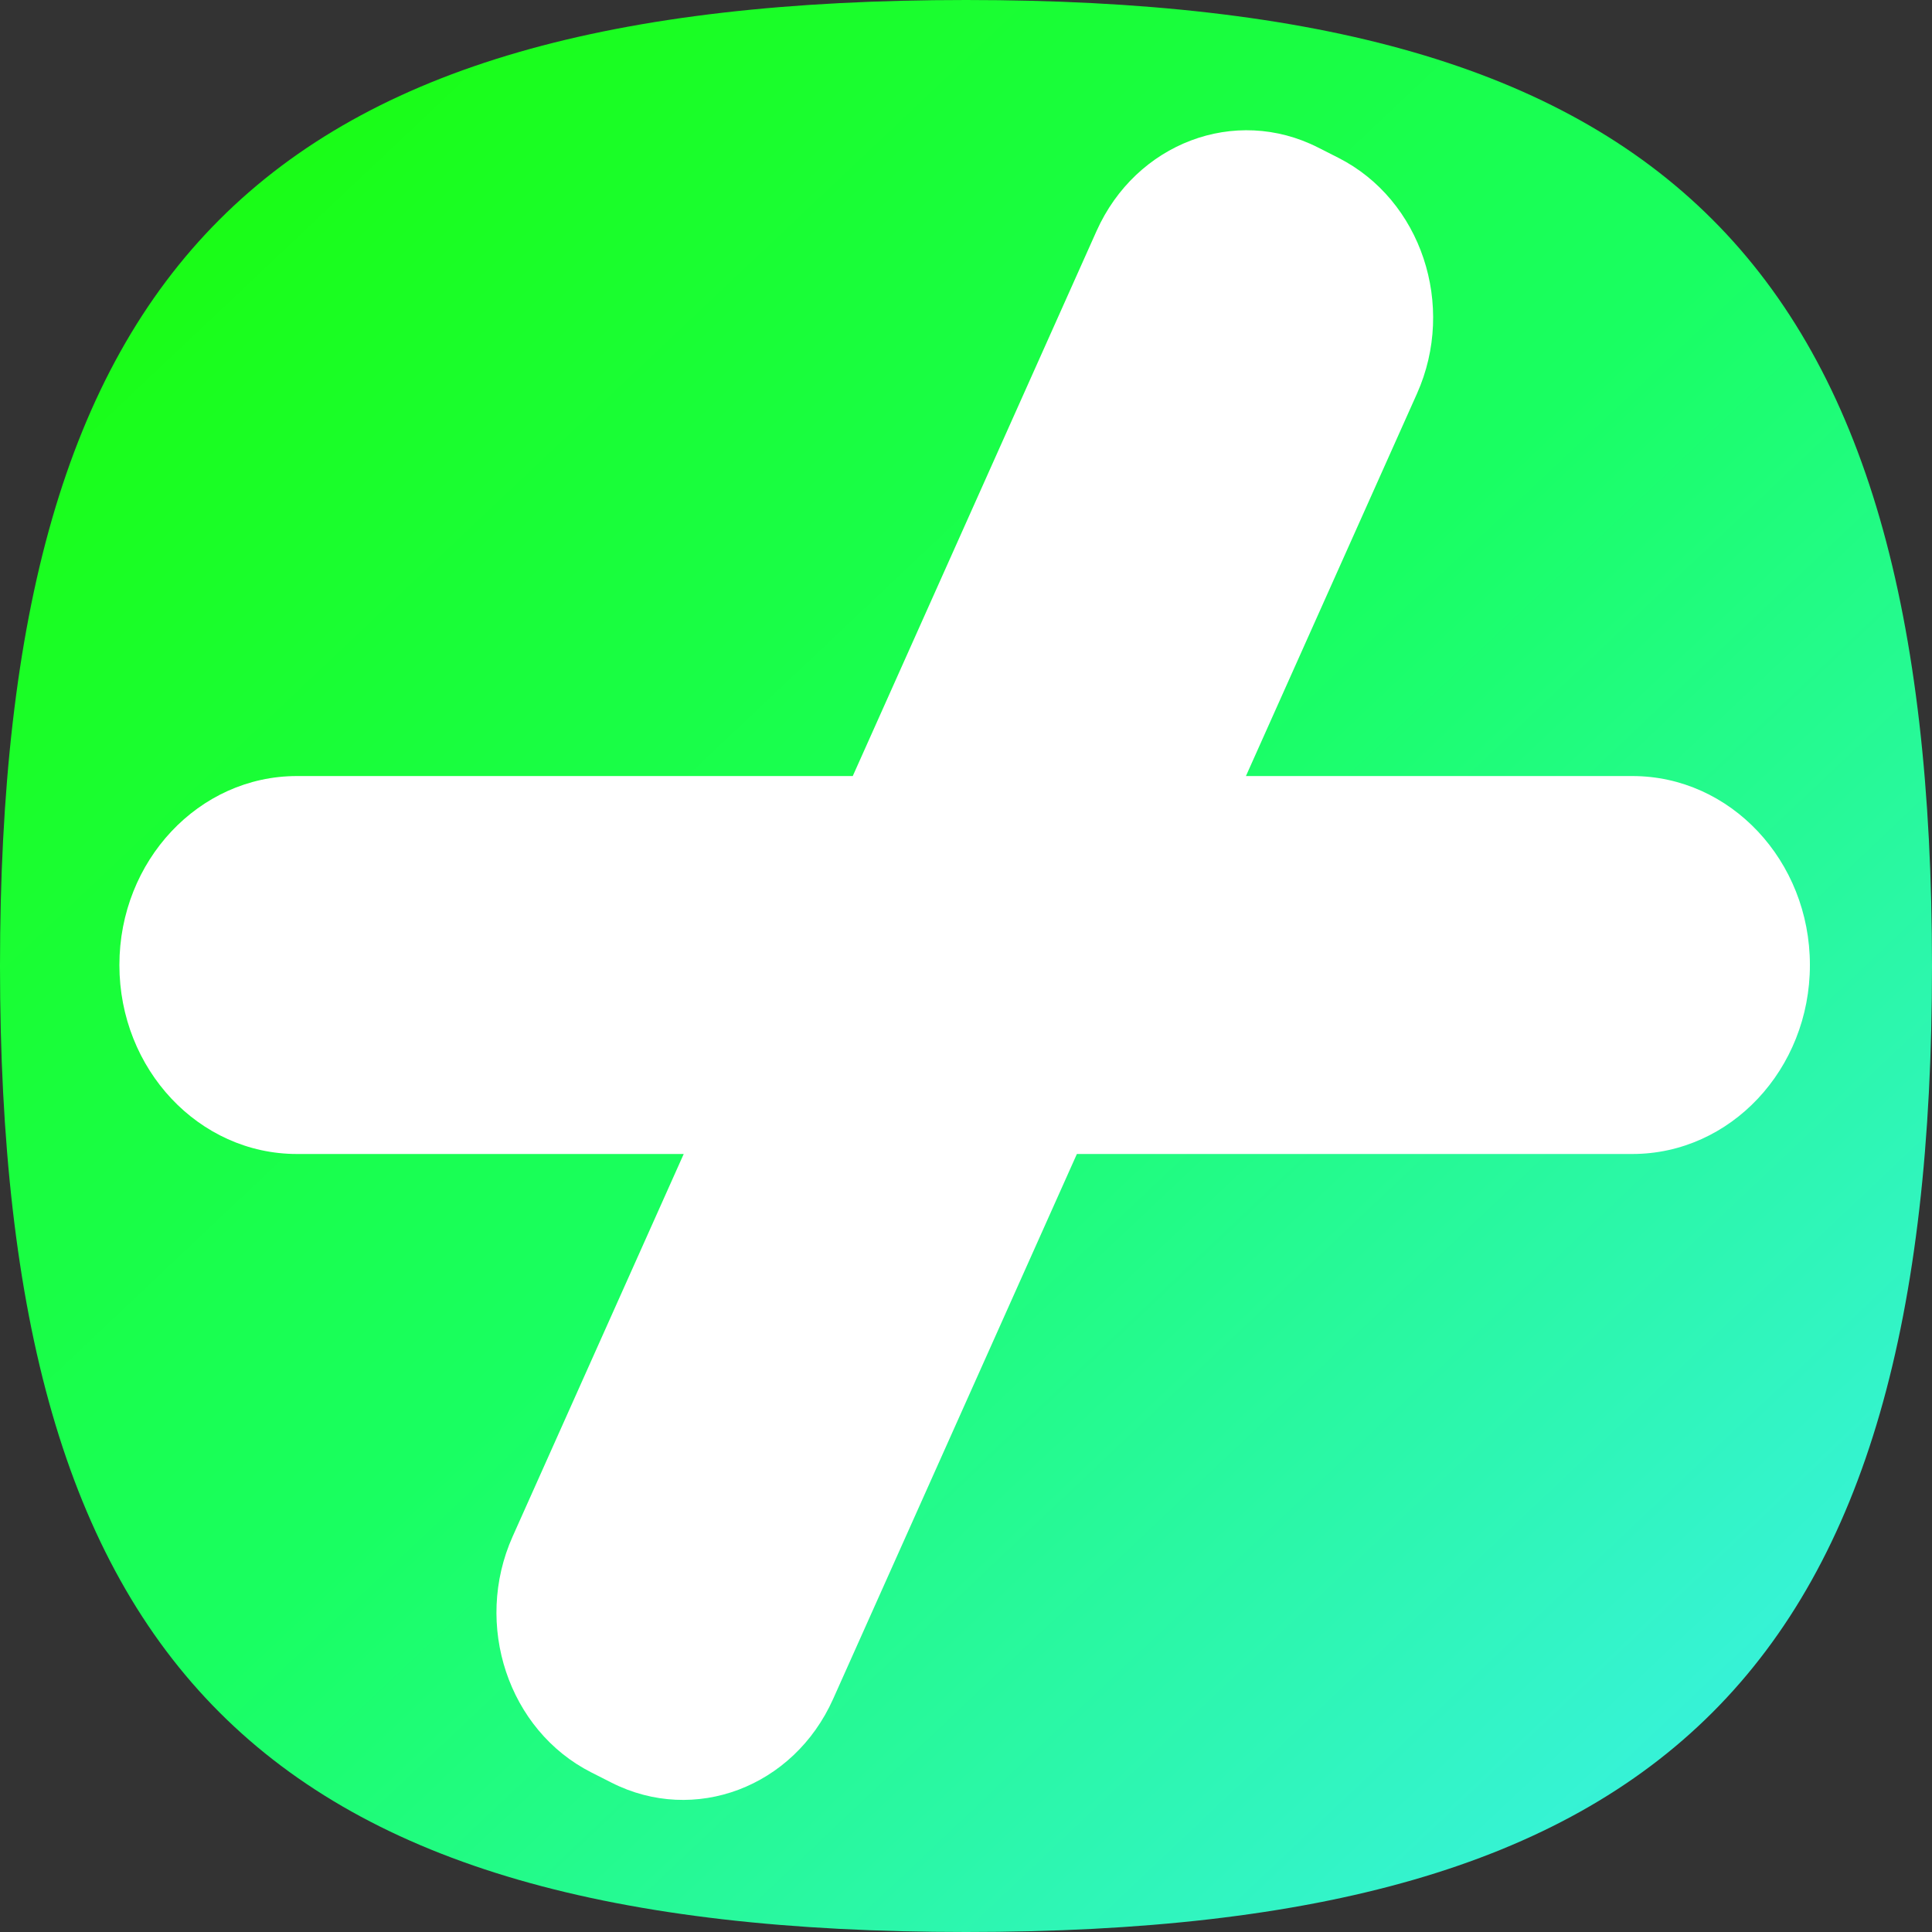
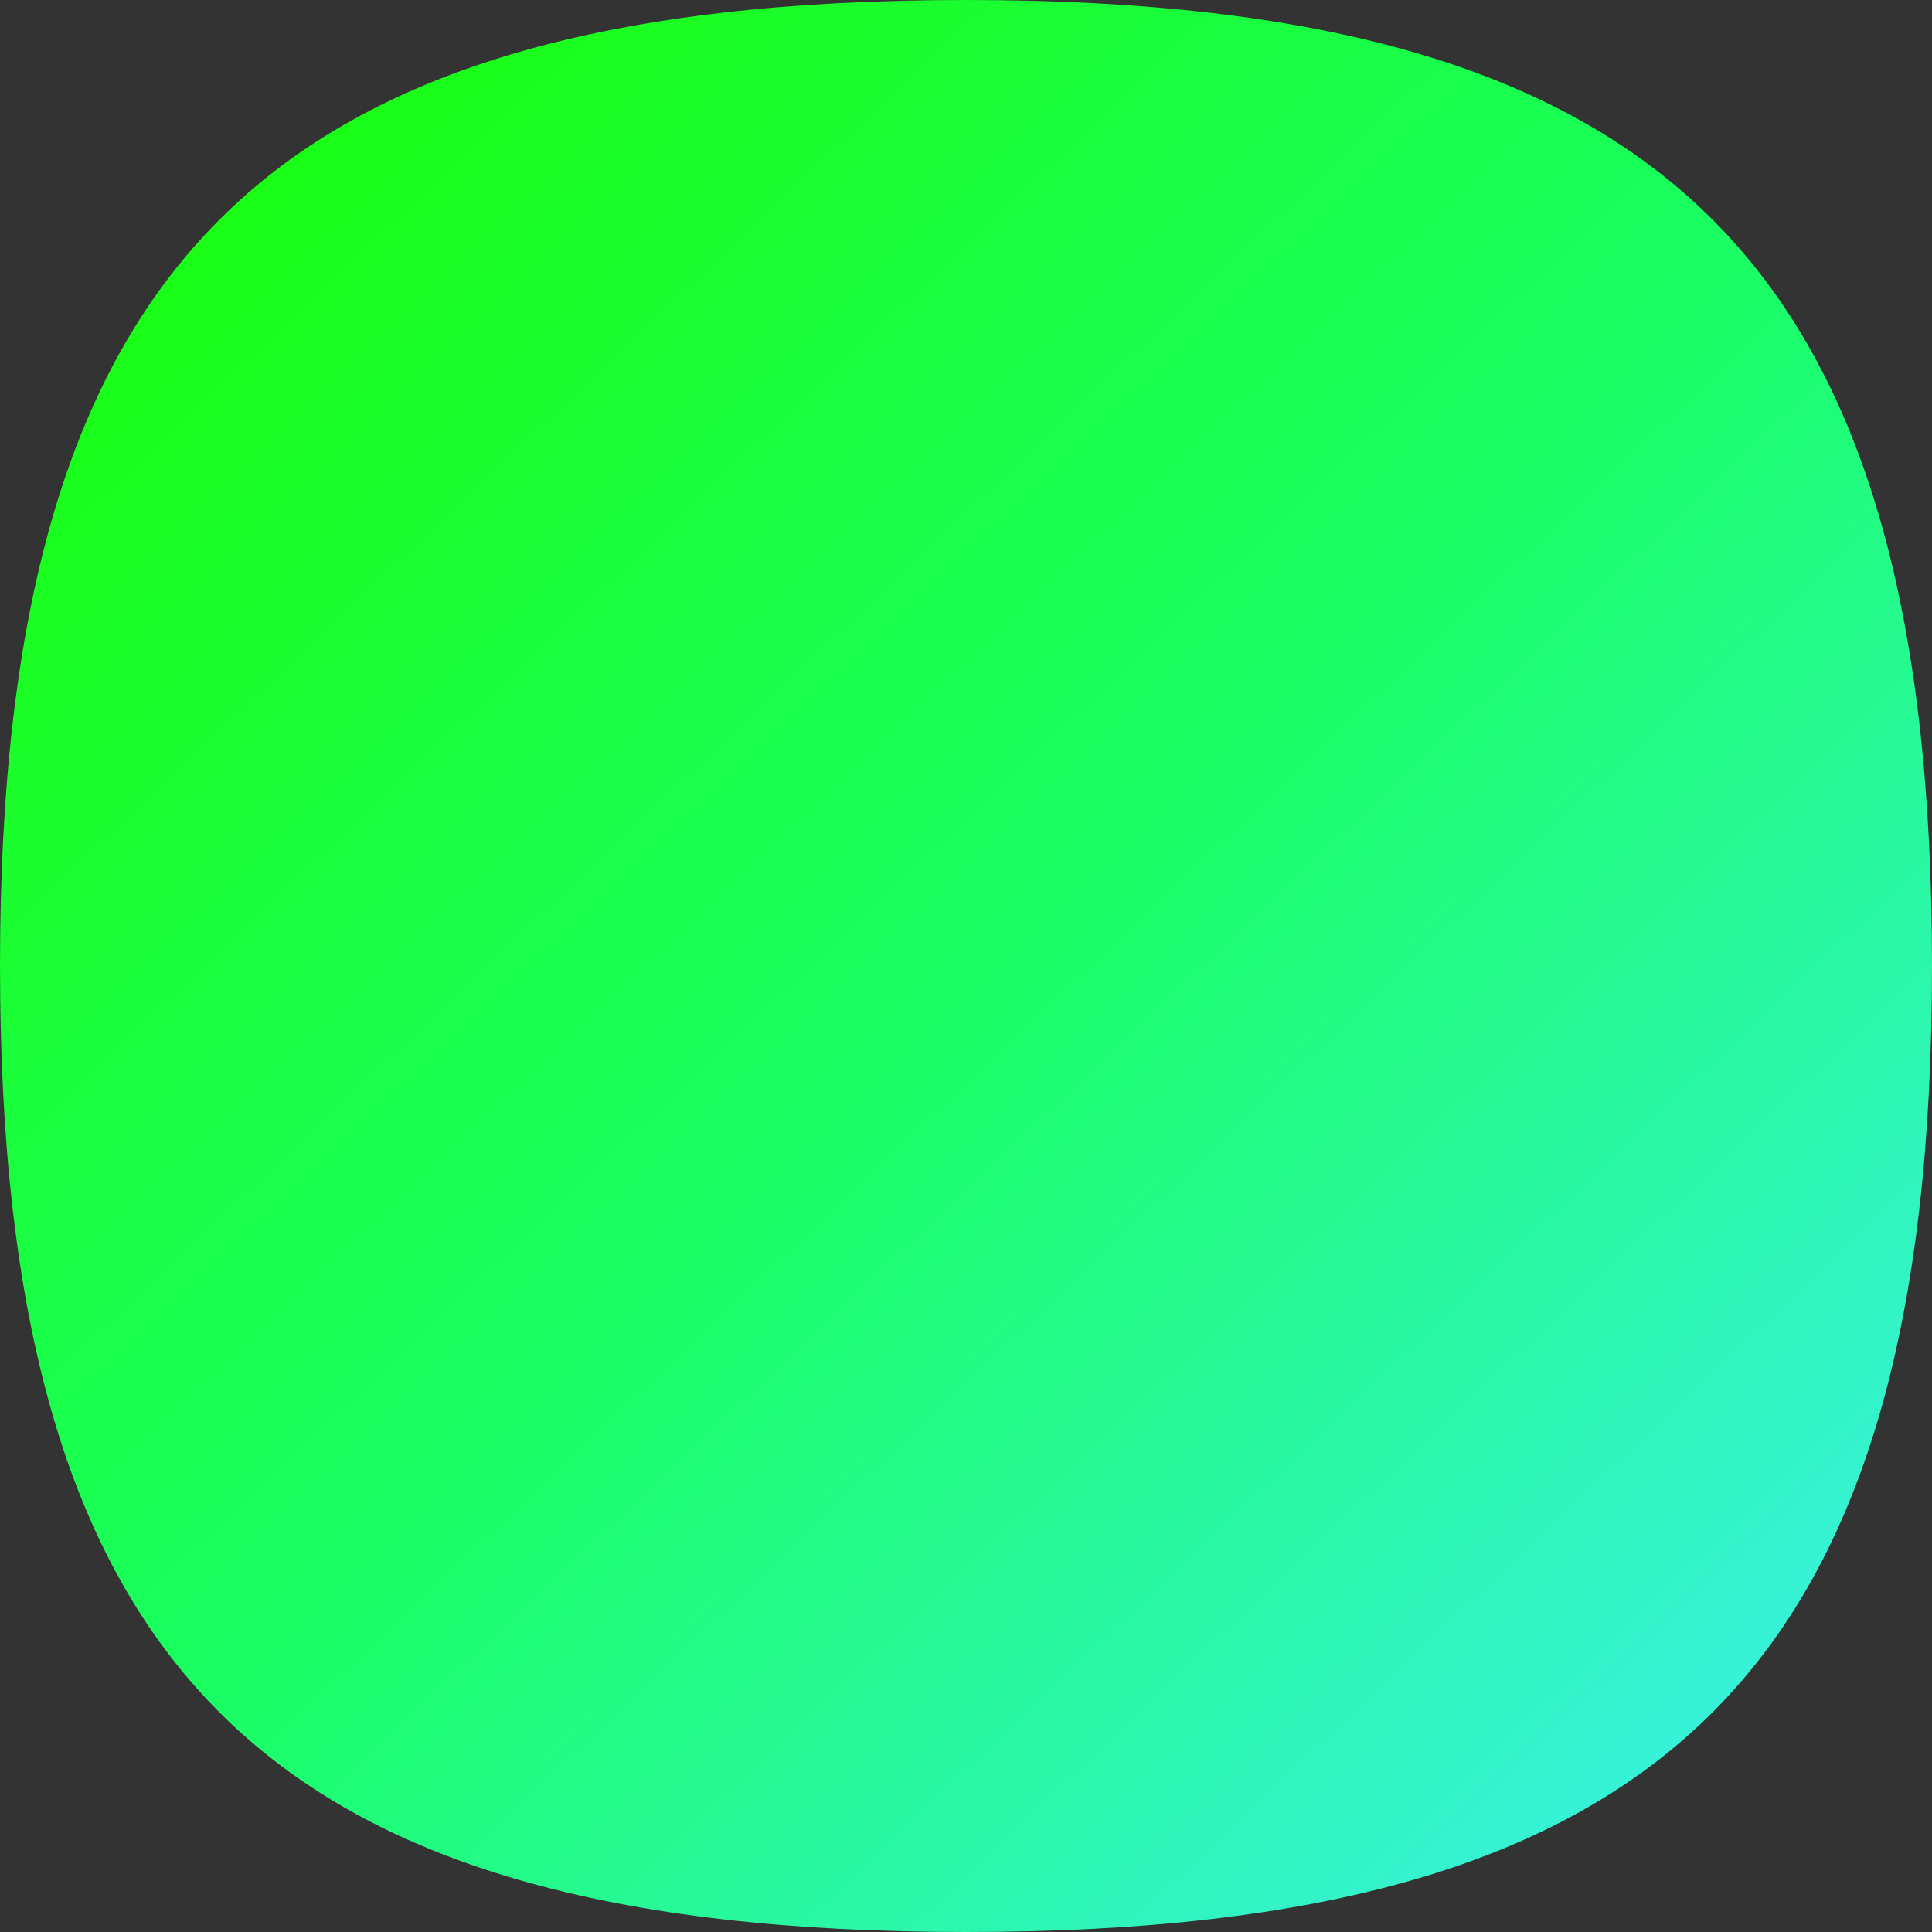
<svg xmlns="http://www.w3.org/2000/svg" width="534" height="534" viewBox="0 0 534 534" fill="none">
  <rect x="0" y="0" width="534" height="534" fill="#333333" stroke="none" />
  <path d="M0 267C0 72.818 72.818 0 267 0C461.182 0 534 72.818 534 267C534 461.182 461.182 534 267 534C72.818 534 0 461.182 0 267Z" fill="url(#paint0_linear_28_23)" />
-   <path fill-rule="evenodd" clip-rule="evenodd" d="M235.701 214.497L303.063 63.895C313.972 39.504 341.387 29.148 364.295 40.764L369.919 43.616C392.826 55.231 402.553 84.419 391.644 108.81L344.373 214.497H451.196C478.271 214.497 500.252 237.902 500.252 266.729C500.252 295.556 478.271 318.96 451.196 318.96H297.648L230.271 469.598C219.362 493.988 191.948 504.344 169.04 492.729L163.415 489.878C140.508 478.263 130.782 449.074 141.69 424.683L188.978 318.96H82.056C54.981 318.96 33 295.556 33 266.729C33 237.902 54.981 214.497 82.056 214.497H235.701Z" fill="white" />
  <defs>
    <linearGradient id="paint0_linear_28_23" x1="7.29096e-06" y1="18.022" x2="500.636" y2="547.523" gradientUnits="userSpaceOnUse">
      <stop stop-color="#1AFD04" />
      <stop offset="0.5" stop-color="#19FF62" />
      <stop offset="1" stop-color="#3EEFF4" />
    </linearGradient>
  </defs>
</svg>